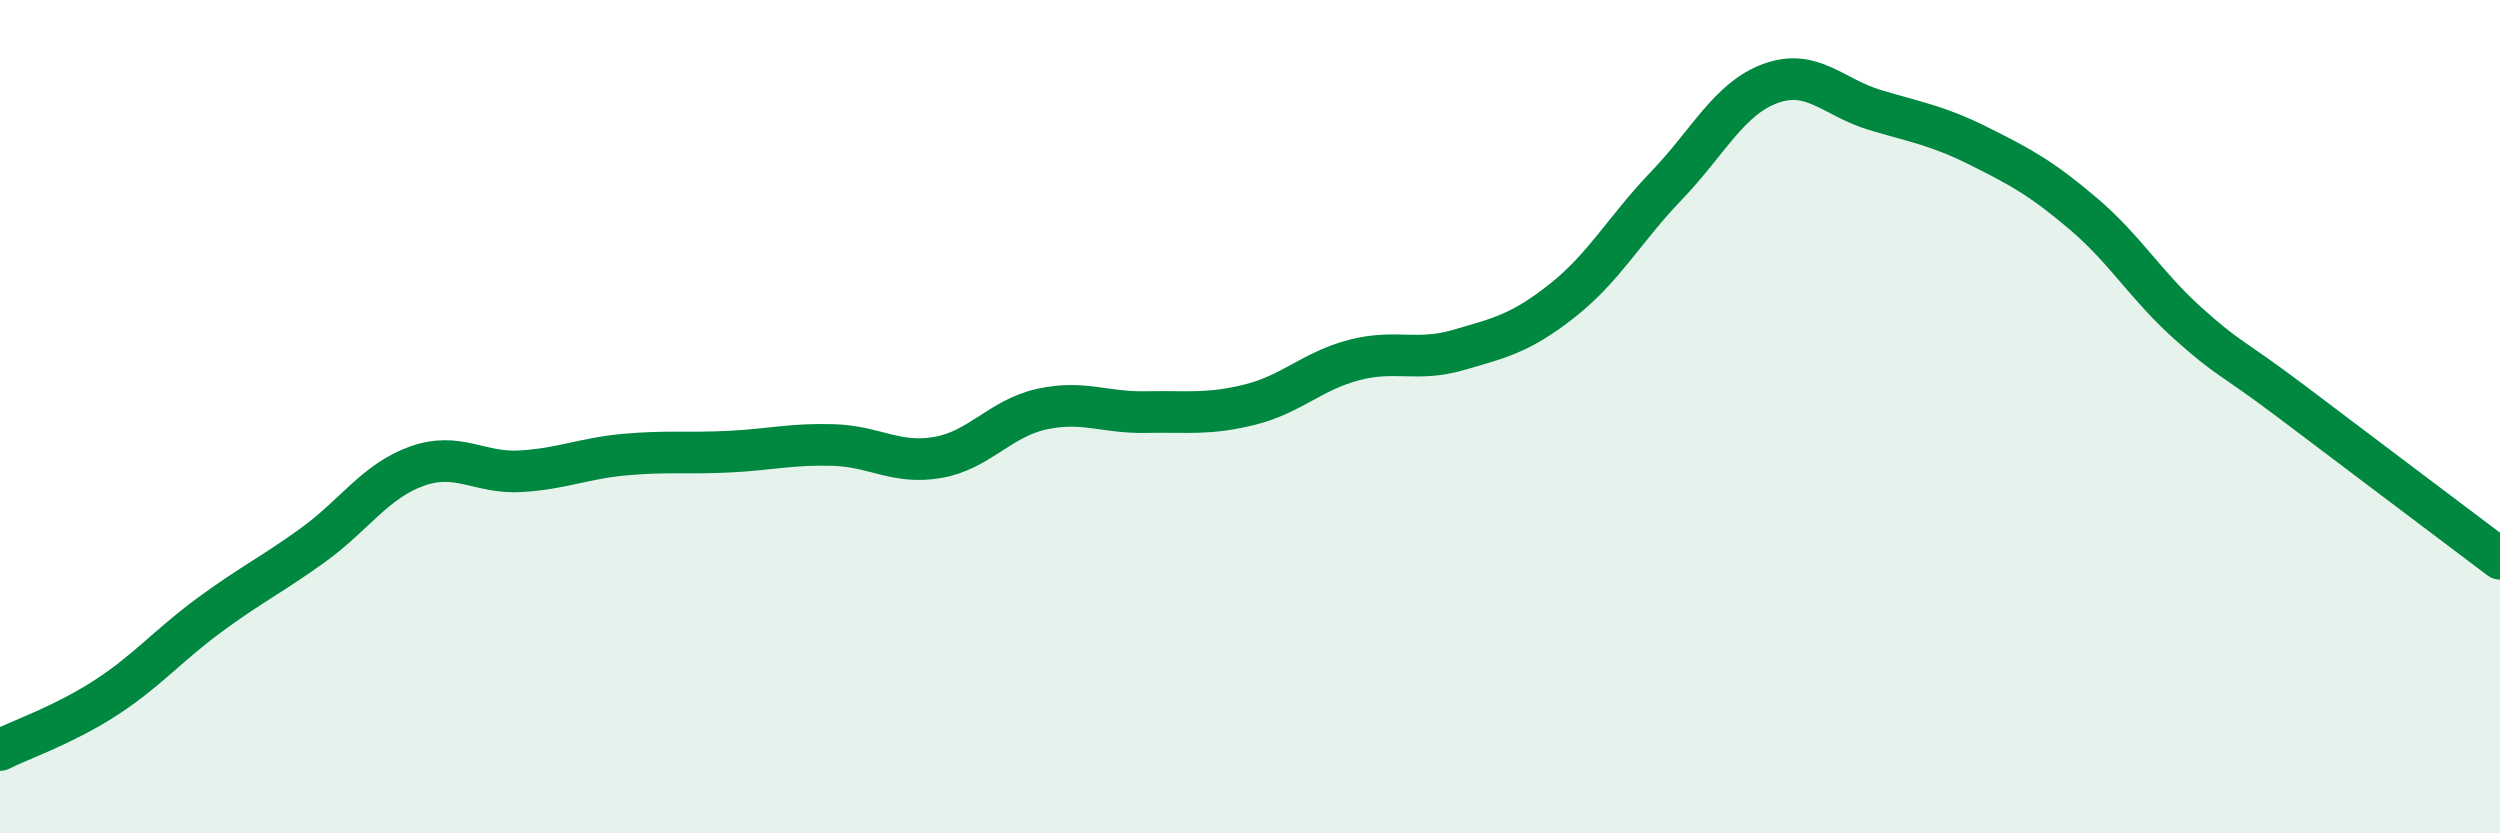
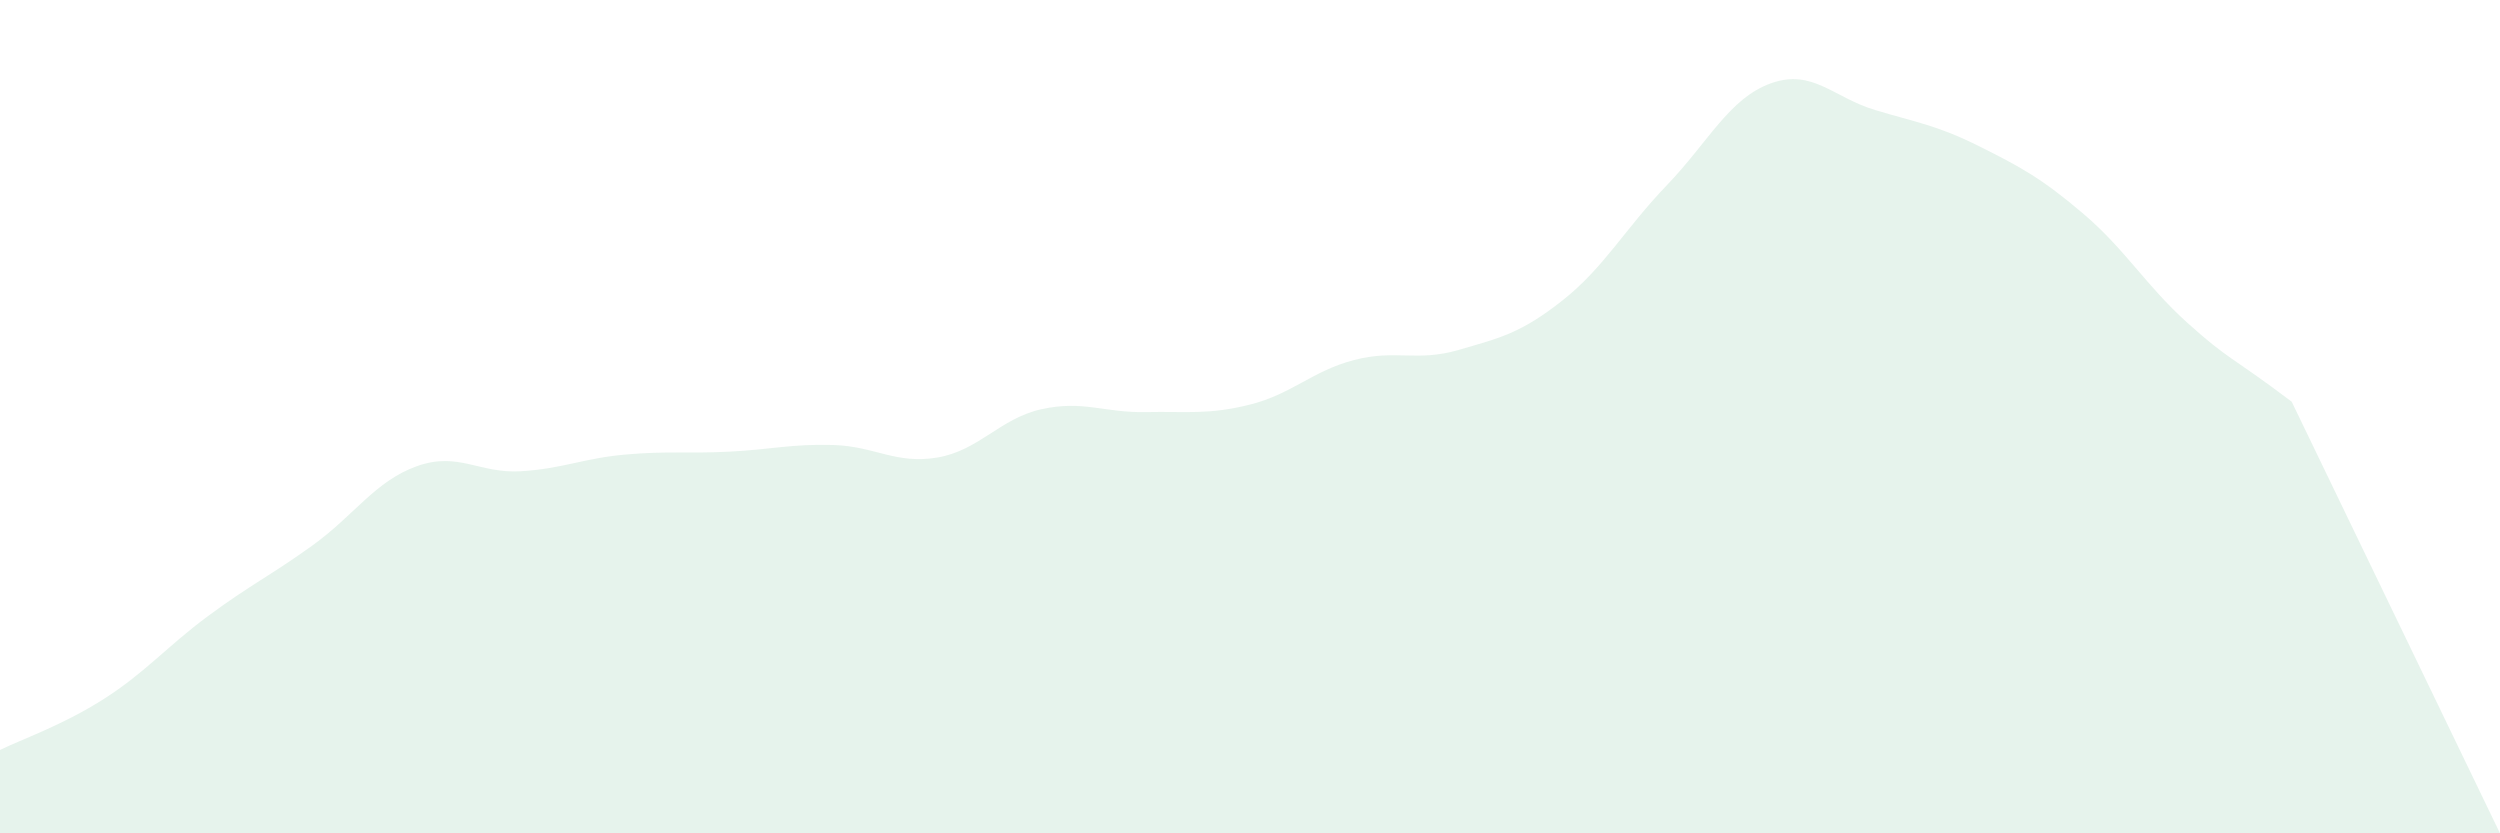
<svg xmlns="http://www.w3.org/2000/svg" width="60" height="20" viewBox="0 0 60 20">
-   <path d="M 0,18 C 0.5,17.75 1.5,17.41 2.5,16.77 C 3.5,16.13 4,15.52 5,14.78 C 6,14.04 6.5,13.81 7.5,13.09 C 8.5,12.37 9,11.55 10,11.19 C 11,10.83 11.5,11.37 12.5,11.31 C 13.5,11.25 14,11 15,10.91 C 16,10.82 16.5,10.89 17.5,10.84 C 18.5,10.79 19,10.65 20,10.68 C 21,10.71 21.5,11.15 22.5,10.98 C 23.5,10.81 24,10.04 25,9.82 C 26,9.6 26.5,9.91 27.5,9.89 C 28.5,9.87 29,9.96 30,9.71 C 31,9.46 31.5,8.9 32.5,8.64 C 33.5,8.38 34,8.69 35,8.4 C 36,8.11 36.5,8 37.5,7.21 C 38.5,6.42 39,5.49 40,4.45 C 41,3.41 41.5,2.36 42.5,2 C 43.5,1.64 44,2.34 45,2.64 C 46,2.94 46.5,3.01 47.5,3.51 C 48.5,4.01 49,4.28 50,5.13 C 51,5.98 51.5,6.85 52.5,7.75 C 53.5,8.65 53.5,8.51 55,9.64 C 56.5,10.77 59,12.66 60,13.41L60 20L0 20Z" fill="#008740" opacity="0.1" stroke-linecap="round" stroke-linejoin="round" />
-   <path d="M 0,18 C 0.5,17.75 1.5,17.41 2.5,16.77 C 3.5,16.13 4,15.52 5,14.78 C 6,14.04 6.5,13.81 7.5,13.09 C 8.5,12.37 9,11.55 10,11.19 C 11,10.83 11.5,11.37 12.5,11.31 C 13.5,11.25 14,11 15,10.91 C 16,10.82 16.5,10.89 17.5,10.84 C 18.5,10.79 19,10.65 20,10.68 C 21,10.71 21.5,11.15 22.5,10.98 C 23.5,10.81 24,10.04 25,9.82 C 26,9.6 26.5,9.91 27.5,9.89 C 28.5,9.87 29,9.96 30,9.71 C 31,9.46 31.5,8.9 32.5,8.64 C 33.5,8.38 34,8.69 35,8.4 C 36,8.11 36.5,8 37.5,7.21 C 38.5,6.42 39,5.49 40,4.45 C 41,3.41 41.5,2.36 42.5,2 C 43.5,1.64 44,2.34 45,2.64 C 46,2.94 46.5,3.01 47.5,3.51 C 48.5,4.01 49,4.28 50,5.13 C 51,5.98 51.5,6.85 52.5,7.75 C 53.5,8.65 53.5,8.51 55,9.64 C 56.5,10.77 59,12.66 60,13.41" stroke="#008740" stroke-width="1" fill="none" stroke-linecap="round" stroke-linejoin="round" />
+   <path d="M 0,18 C 0.5,17.75 1.5,17.41 2.5,16.77 C 3.5,16.13 4,15.52 5,14.78 C 6,14.04 6.5,13.81 7.5,13.09 C 8.5,12.37 9,11.55 10,11.19 C 11,10.83 11.5,11.37 12.5,11.31 C 13.5,11.25 14,11 15,10.91 C 16,10.82 16.5,10.89 17.5,10.84 C 18.5,10.79 19,10.65 20,10.68 C 21,10.71 21.5,11.15 22.5,10.98 C 23.5,10.81 24,10.04 25,9.82 C 26,9.6 26.5,9.91 27.5,9.89 C 28.5,9.87 29,9.96 30,9.71 C 31,9.46 31.5,8.9 32.5,8.64 C 33.5,8.38 34,8.69 35,8.4 C 36,8.11 36.5,8 37.5,7.21 C 38.5,6.42 39,5.49 40,4.45 C 41,3.41 41.5,2.36 42.5,2 C 43.5,1.64 44,2.34 45,2.64 C 46,2.94 46.5,3.01 47.5,3.51 C 48.5,4.01 49,4.28 50,5.13 C 51,5.98 51.5,6.85 52.5,7.75 C 53.5,8.65 53.5,8.51 55,9.64 L60 20L0 20Z" fill="#008740" opacity="0.1" stroke-linecap="round" stroke-linejoin="round" />
</svg>